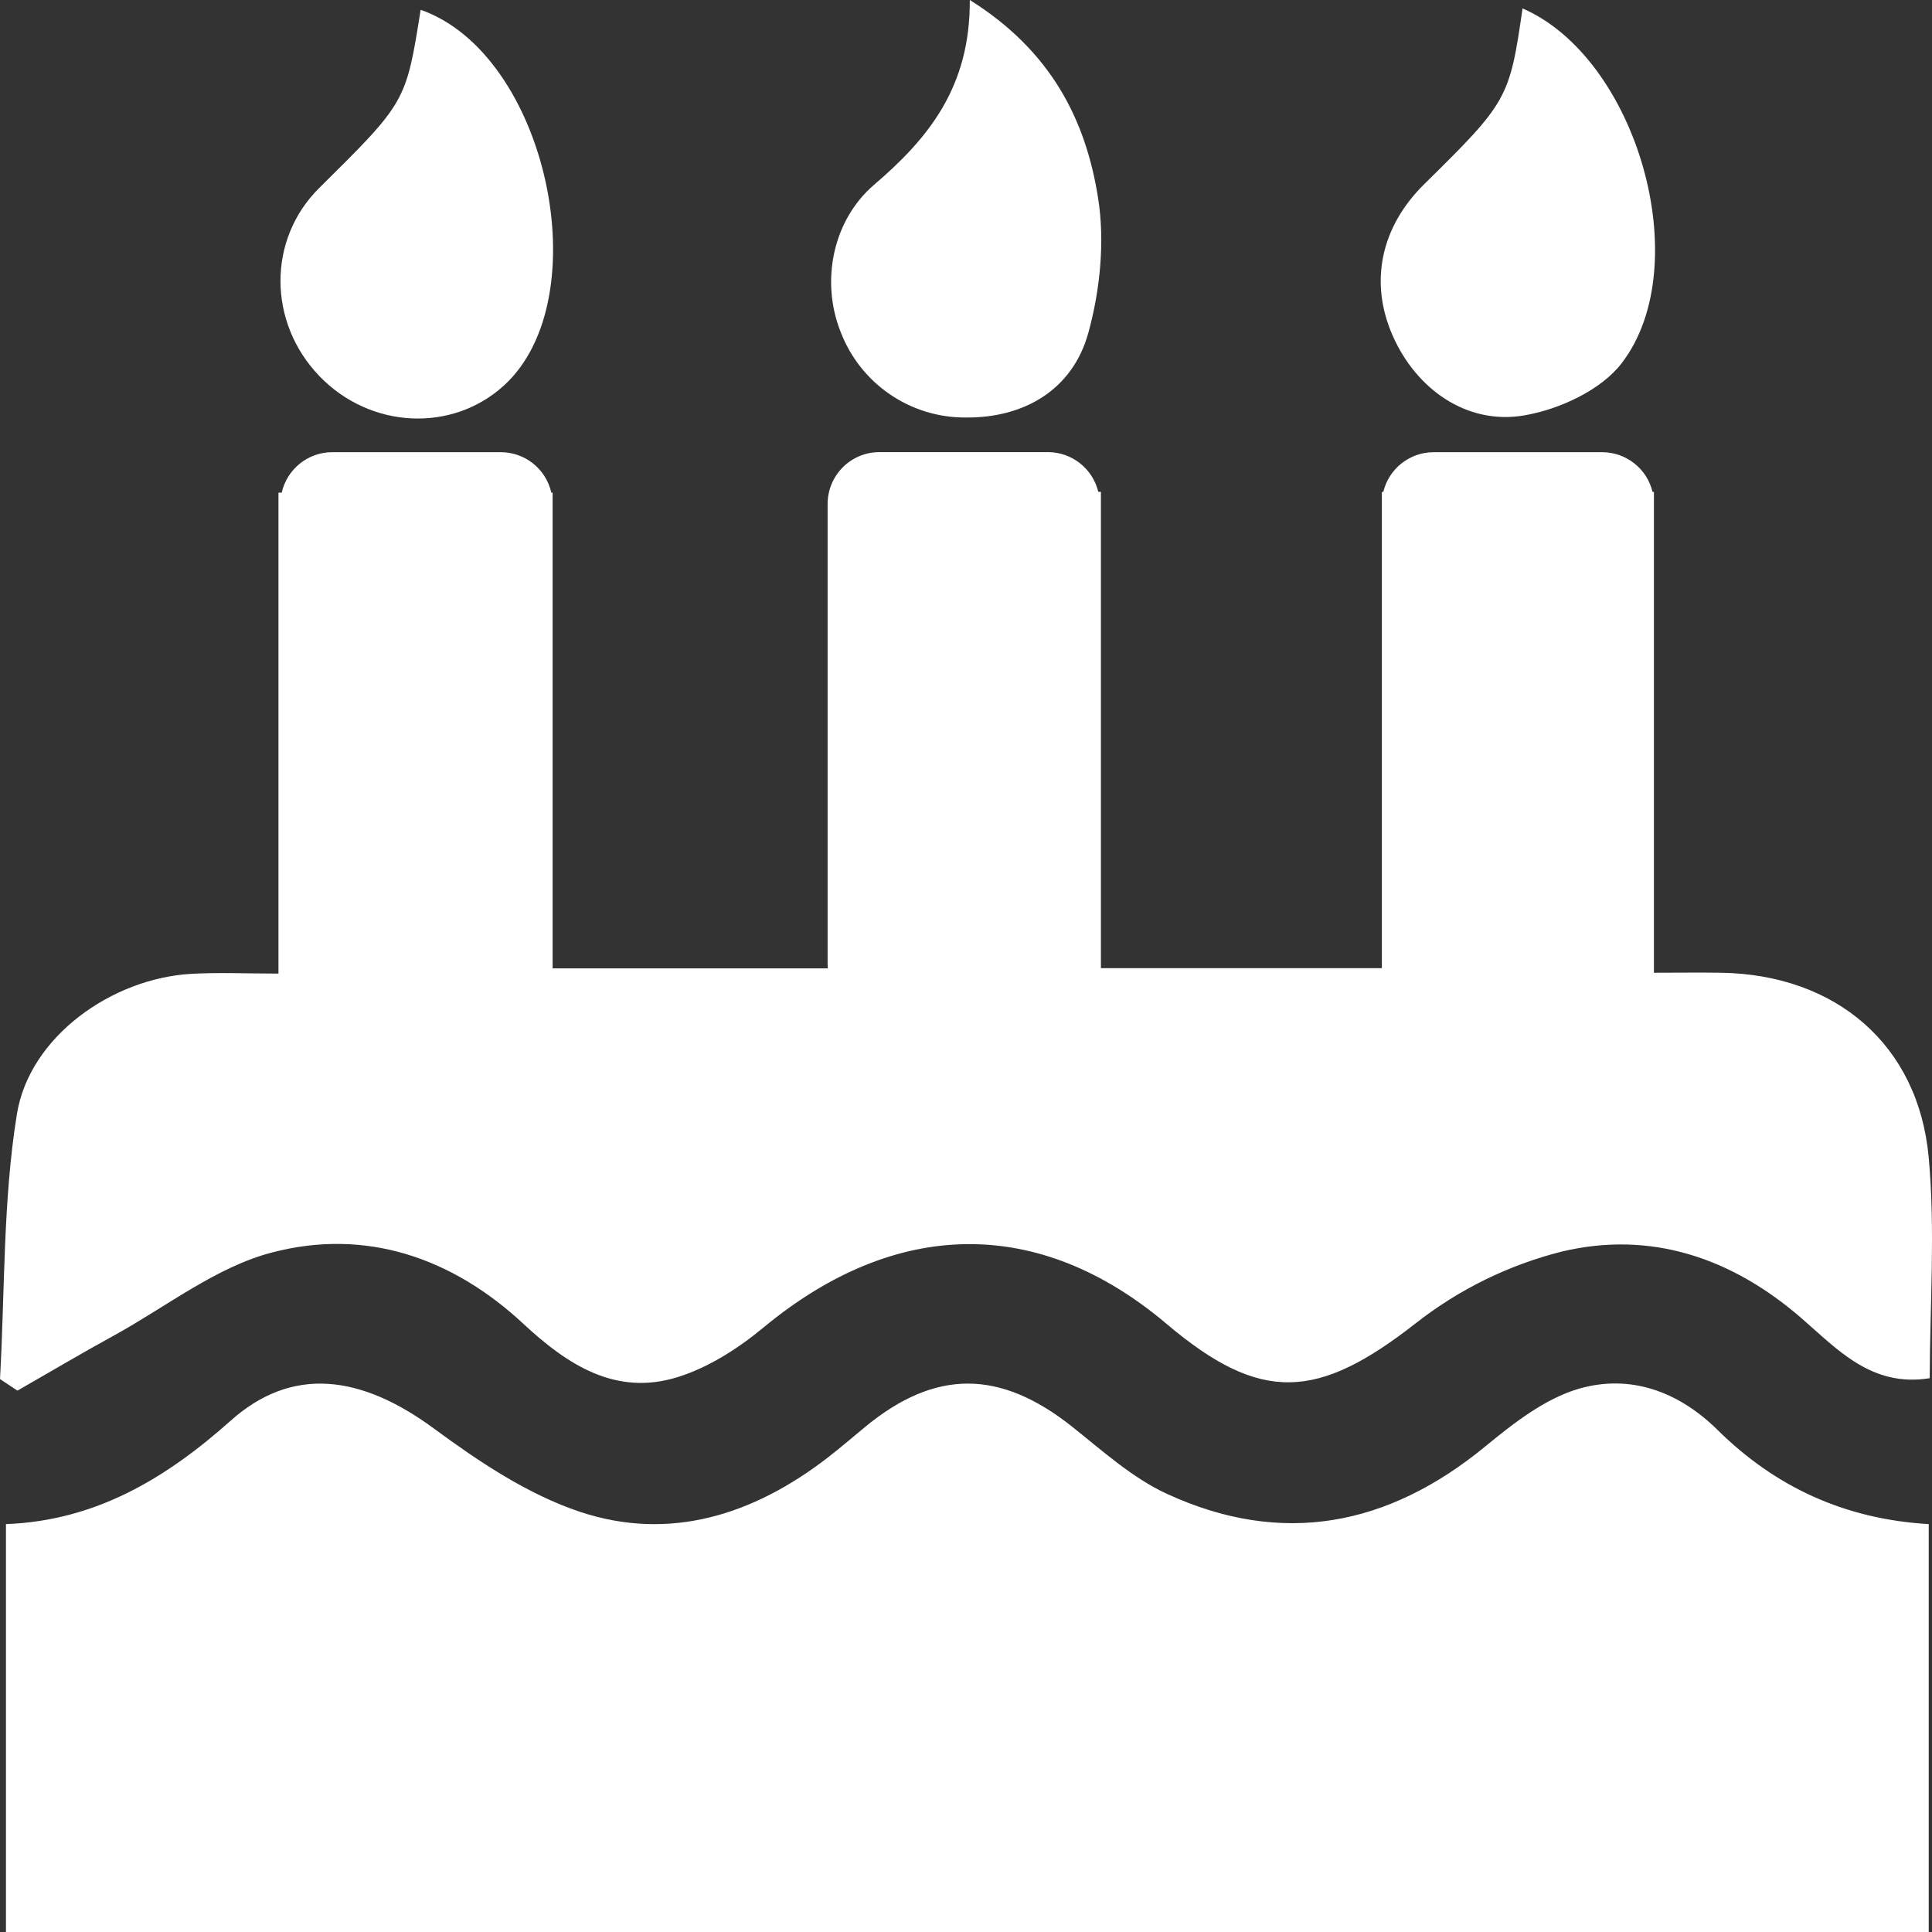
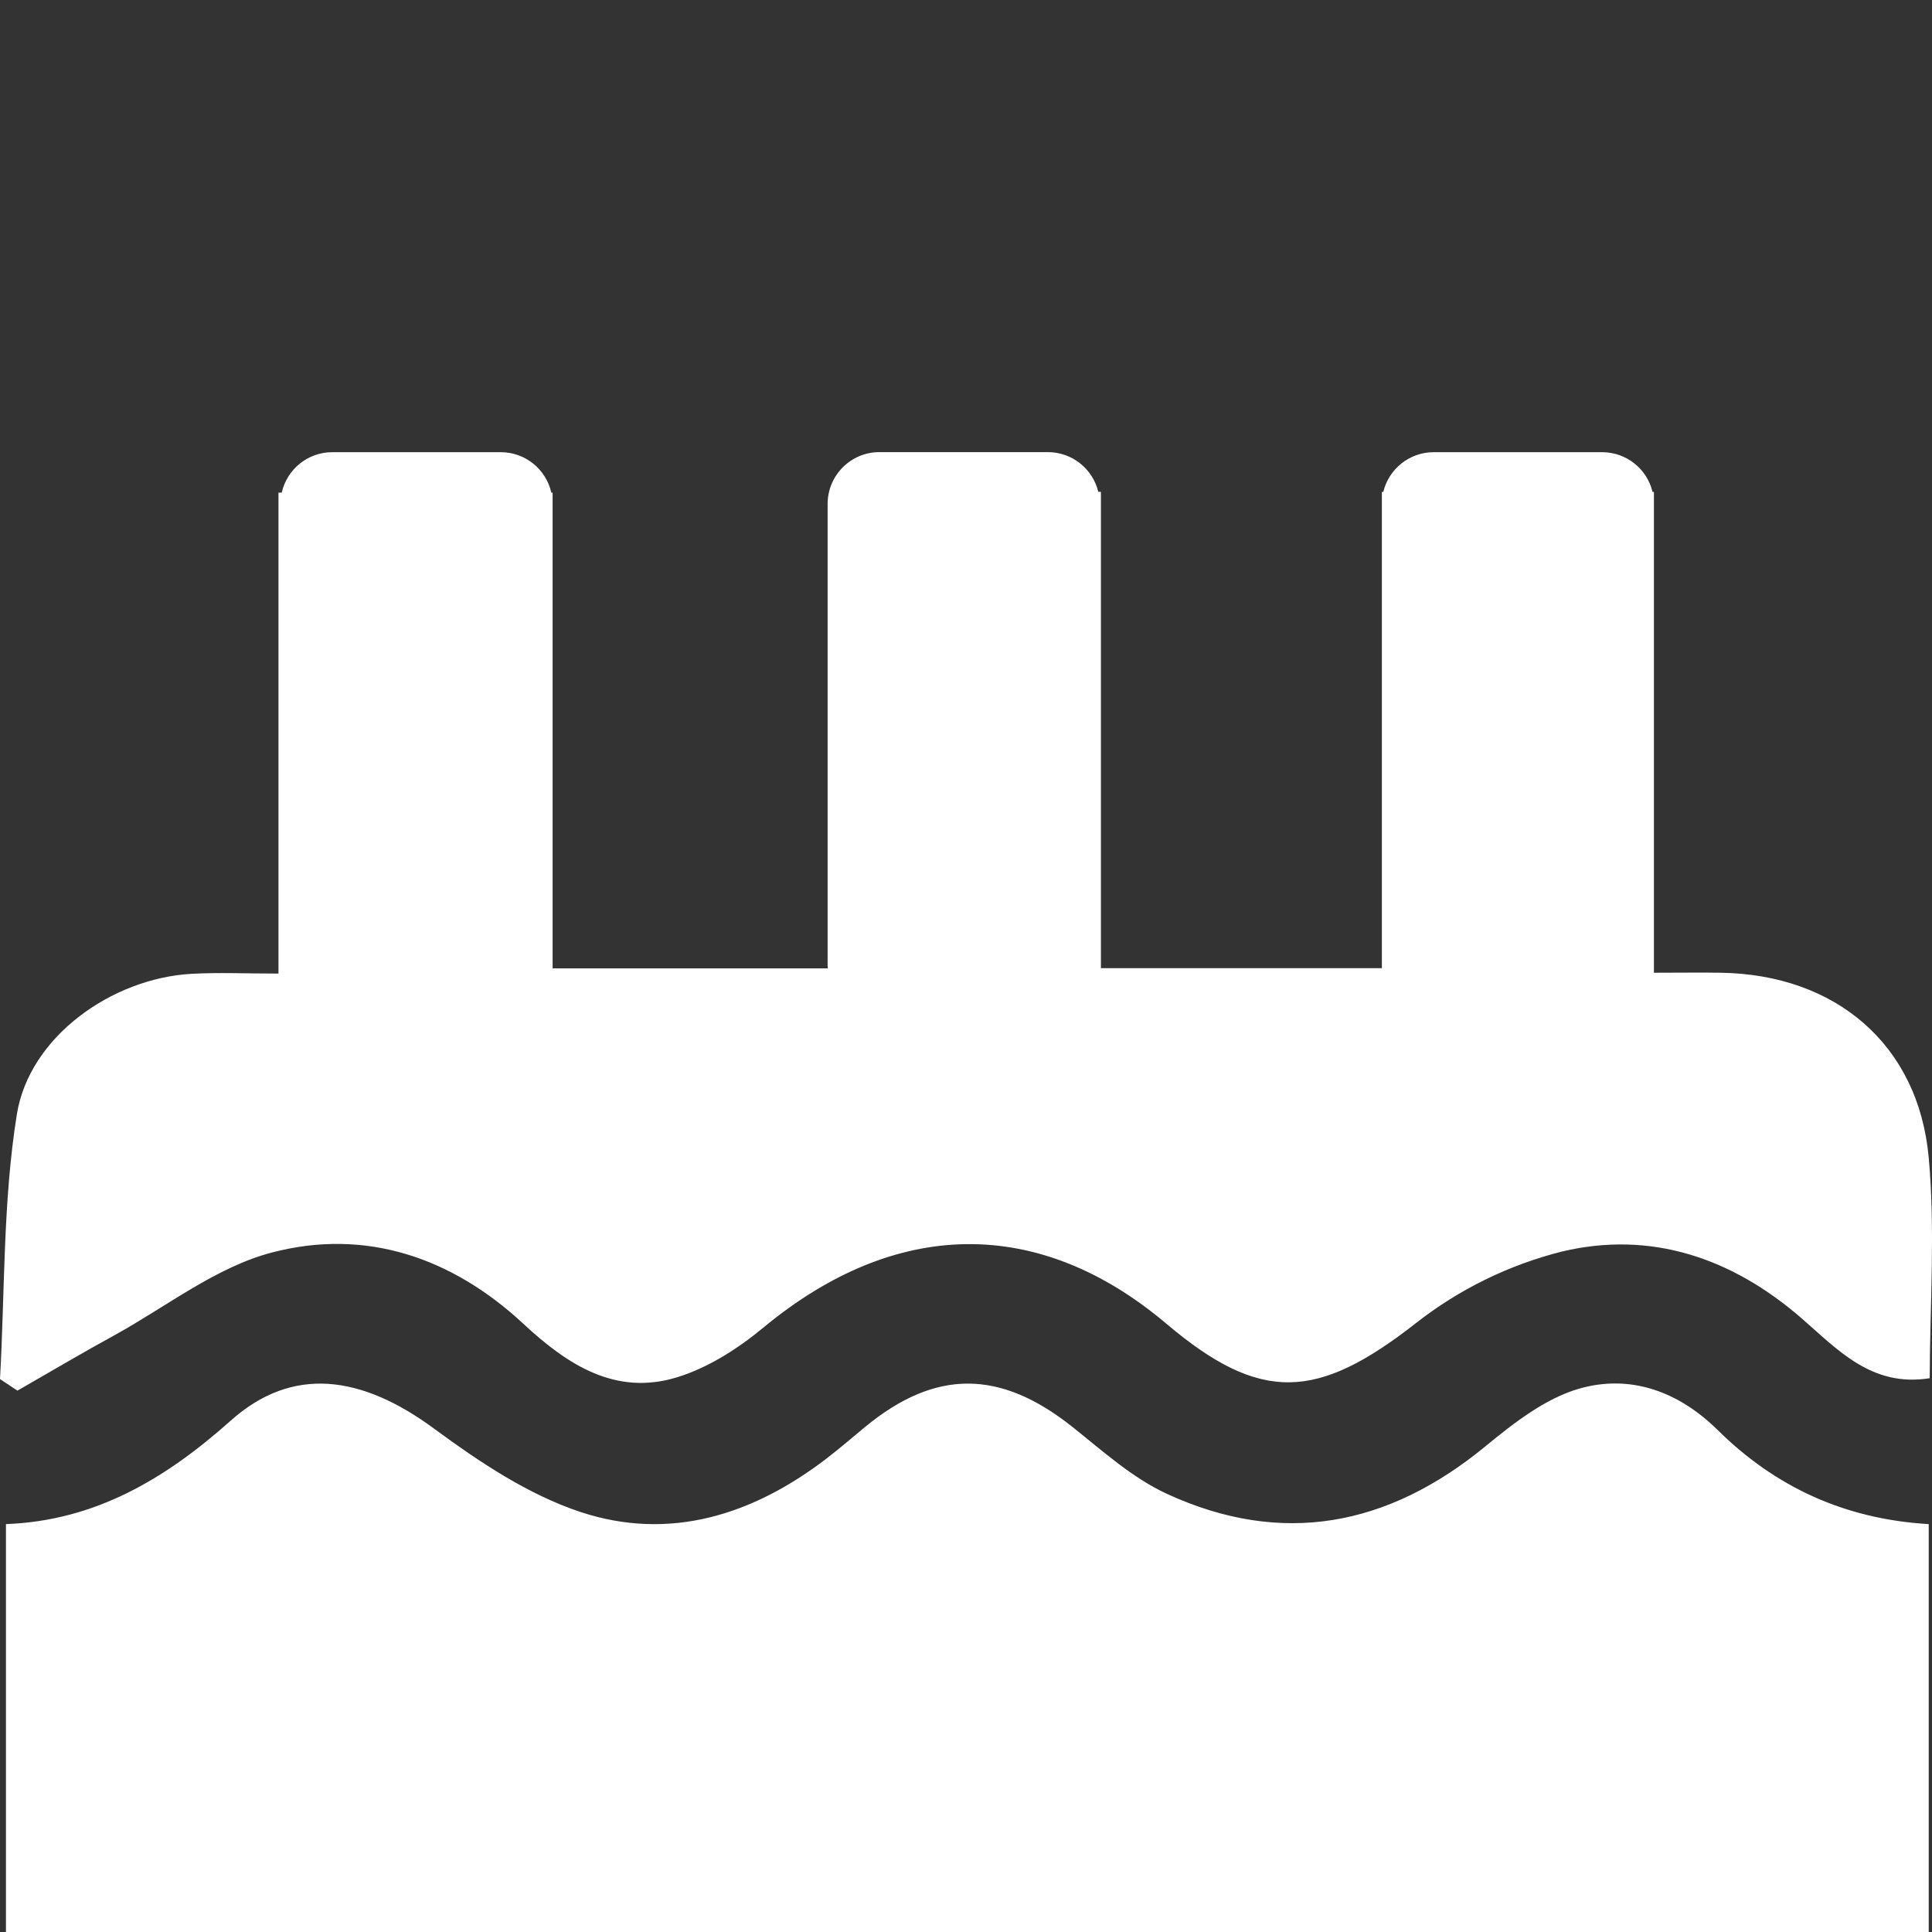
<svg xmlns="http://www.w3.org/2000/svg" version="1.0" id="Layer_1" x="0px" y="0px" width="29.528px" height="29.529px" viewBox="0 0 29.528 29.529" enable-background="new 0 0 29.528 29.529" xml:space="preserve">
  <rect x="0" y="0" width="29.528" height="29.529" fill="#333333" stroke="none" />
  <g>
    <path fill="#FFFFFF" d="M29.478,17.693c-0.157-1.73-1.424-2.799-3.176-2.826c-0.315-0.005-0.629,0-1.024,0v-0.115   c0-0.009,0-0.018,0-0.027V7.703c0-0.009,0-0.018,0-0.027V7.518h-0.021c-0.085-0.355-0.403-0.606-0.769-0.607h-2.577   c-0.366,0.001-0.683,0.251-0.769,0.607H21.12v0.173c0,0.004,0,0.007,0,0.012v7.019c0,0.004,0,0.007,0,0.012v0.063h-4.294V7.517   h-0.04C16.7,7.162,16.383,6.911,16.017,6.91h-2.576c-0.438,0-0.792,0.355-0.792,0.793l0,0v7.019c0,0.026,0,0.052,0.004,0.078H8.446   V7.529h-0.02C8.345,7.168,8.024,6.911,7.654,6.911H5.078c-0.37,0-0.69,0.257-0.772,0.618h-0.05v7.351   c-0.498,0-0.919-0.02-1.336,0.004c-1.216,0.071-2.472,0.964-2.662,2.146C0.044,18.356,0.076,19.724,0,21.077l0.266,0.177   c0.497-0.284,0.99-0.577,1.491-0.851c0.794-0.438,1.548-1.038,2.399-1.26c1.429-0.375,2.754,0.073,3.85,1.096   c0.666,0.618,1.402,1.1,2.342,0.811c0.477-0.146,0.937-0.442,1.326-0.765c2.019-1.669,4.207-1.701,6.157-0.05   c1.442,1.219,2.307,1.163,3.81-0.013c0.658-0.516,1.417-0.888,2.228-1.093c1.354-0.324,2.595,0.09,3.663,1.017   c0.547,0.473,1.07,1.062,1.961,0.918C29.497,19.927,29.579,18.801,29.478,17.693z" />
    <path fill="#FFFFFF" d="M24.134,21.224c-0.519,0.15-1.002,0.528-1.435,0.884c-1.486,1.22-3.104,1.532-4.861,0.725   c-0.531-0.244-0.988-0.659-1.453-1.029c-1.101-0.874-2.089-0.881-3.163,0.005c-0.192,0.159-0.381,0.321-0.577,0.473   c-1.129,0.87-2.407,1.279-3.775,0.826c-0.798-0.265-1.544-0.764-2.23-1.269c-1.123-0.83-2.176-0.964-3.114-0.126   c-0.992,0.884-2.064,1.529-3.435,1.581v6.234h29.387v-6.234c-1.285-0.076-2.347-0.568-3.23-1.442   C25.649,21.263,24.915,21,24.134,21.224z" />
-     <path fill="#FFFFFF" d="M7.702,5.892c1.46-1.331,0.66-5.067-1.273-5.742c-0.224,1.411-0.224,1.411-1.55,2.723   C4.087,3.656,4.09,4.929,4.885,5.752C5.66,6.554,6.908,6.616,7.702,5.892z" />
-     <path fill="#FFFFFF" d="M23.295,6.349c0.535-0.091,1.174-0.385,1.491-0.799c1.147-1.495,0.234-4.664-1.516-5.421   c-0.198,1.379-0.231,1.434-1.503,2.686c-0.665,0.655-0.841,1.499-0.482,2.315C21.644,5.945,22.415,6.499,23.295,6.349z" />
-     <path fill="#FFFFFF" d="M14.759,6.381c0.892,0.009,1.636-0.423,1.876-1.298c0.179-0.653,0.253-1.392,0.148-2.055   C16.595,1.829,16.061,0.775,14.822,0c0.008,1.34-0.642,2.122-1.465,2.826c-0.634,0.546-0.816,1.479-0.508,2.249   C13.152,5.866,13.913,6.386,14.759,6.381z" />
  </g>
</svg>